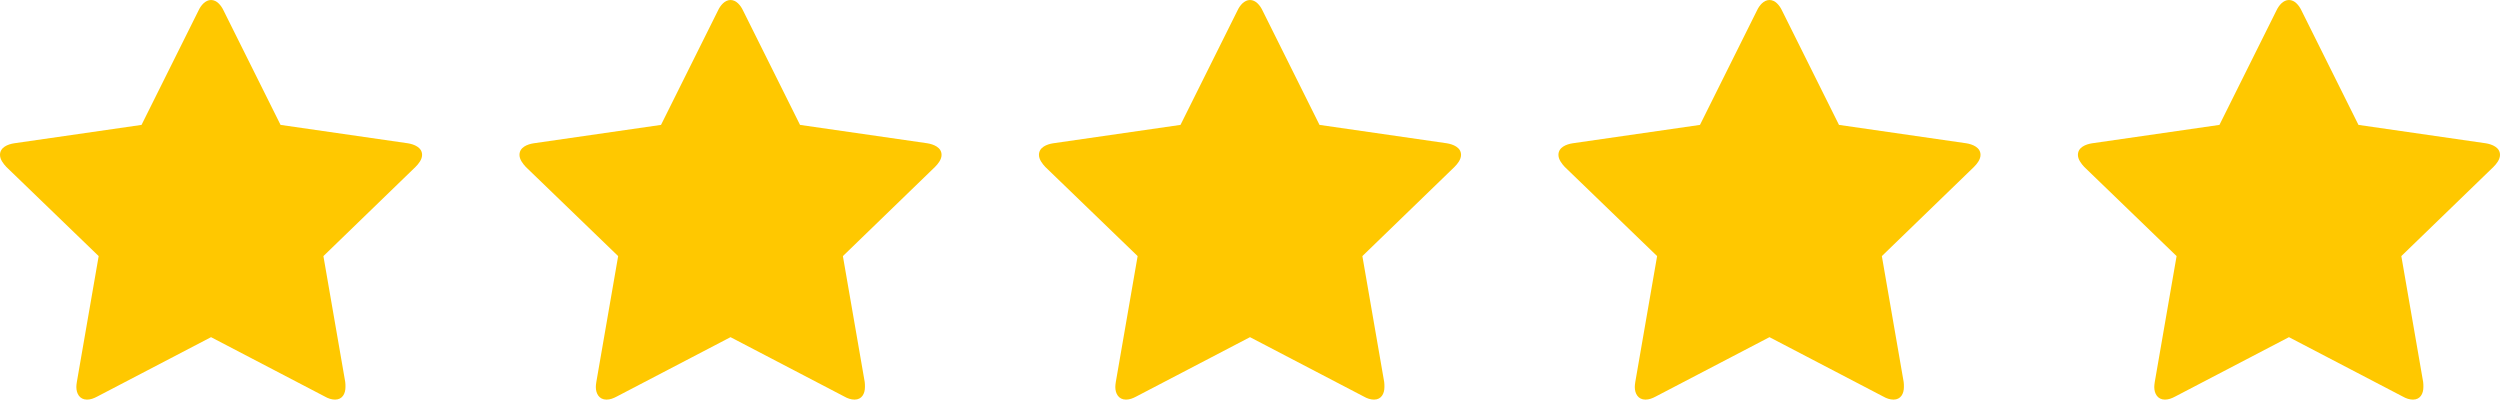
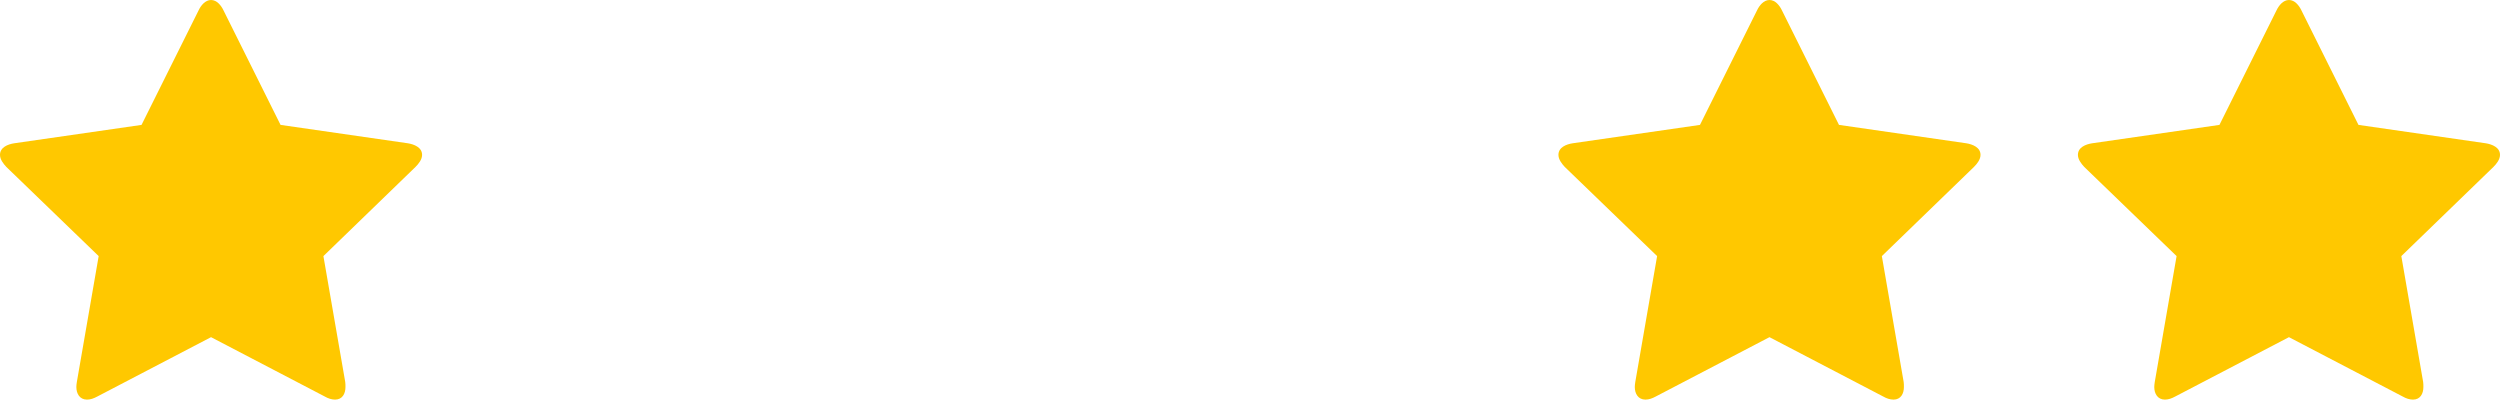
<svg xmlns="http://www.w3.org/2000/svg" width="96" height="16" viewBox="0 0 96 16" fill="none">
  <path d="M15.954 6.411C16.081 6.285 16.208 6.121 16.208 5.947C16.208 5.656 15.896 5.54 15.662 5.502L10.773 4.796L8.581 0.396C8.494 0.213 8.328 0 8.104 0C7.88 0 7.714 0.213 7.627 0.396L5.435 4.796L0.545 5.502C0.302 5.54 0 5.656 0 5.947C0 6.121 0.127 6.285 0.244 6.411L3.789 9.834L2.951 14.668C2.95 14.676 2.949 14.683 2.948 14.691C2.939 14.749 2.932 14.802 2.932 14.862C2.932 15.113 3.058 15.345 3.341 15.345C3.477 15.345 3.604 15.297 3.731 15.229L8.104 12.947L12.477 15.229C12.594 15.297 12.73 15.345 12.867 15.345C13.149 15.345 13.266 15.113 13.266 14.862C13.266 14.794 13.266 14.736 13.257 14.668L12.419 9.834L15.954 6.411Z" fill="#FFC800" />
-   <path d="M35.903 6.411C36.029 6.285 36.156 6.121 36.156 5.947C36.156 5.656 35.844 5.54 35.61 5.502L30.721 4.796L28.529 0.396C28.442 0.213 28.276 0 28.052 0C27.828 0 27.662 0.213 27.575 0.396L25.383 4.796L20.494 5.502C20.25 5.54 19.948 5.656 19.948 5.947C19.948 6.121 20.075 6.285 20.192 6.411L23.737 9.834L22.899 14.668C22.898 14.676 22.897 14.683 22.896 14.691C22.887 14.749 22.88 14.802 22.88 14.862C22.88 15.113 23.006 15.345 23.289 15.345C23.425 15.345 23.552 15.297 23.679 15.229L28.052 12.947L32.425 15.229C32.542 15.297 32.679 15.345 32.815 15.345C33.097 15.345 33.214 15.113 33.214 14.862C33.214 14.794 33.214 14.736 33.205 14.668L32.367 9.834L35.903 6.411Z" fill="#FFC800" />
-   <path d="M55.851 6.411C55.977 6.285 56.104 6.121 56.104 5.947C56.104 5.656 55.792 5.54 55.558 5.502L50.669 4.796L48.477 0.396C48.39 0.213 48.224 0 48 0C47.776 0 47.61 0.213 47.523 0.396L45.331 4.796L40.442 5.502C40.198 5.54 39.896 5.656 39.896 5.947C39.896 6.121 40.023 6.285 40.14 6.411L43.685 9.834L42.847 14.668C42.846 14.676 42.845 14.683 42.844 14.691C42.836 14.749 42.828 14.802 42.828 14.862C42.828 15.113 42.955 15.345 43.237 15.345C43.373 15.345 43.5 15.297 43.627 15.229L48 12.947L52.373 15.229C52.49 15.297 52.627 15.345 52.763 15.345C53.045 15.345 53.162 15.113 53.162 14.862C53.162 14.794 53.162 14.736 53.153 14.668L52.315 9.834L55.851 6.411Z" fill="#FFC800" />
  <path d="M75.799 6.411C75.925 6.285 76.052 6.121 76.052 5.947C76.052 5.656 75.74 5.54 75.507 5.502L70.617 4.796L68.425 0.396C68.338 0.213 68.172 0 67.948 0C67.724 0 67.558 0.213 67.471 0.396L65.279 4.796L60.39 5.502C60.146 5.54 59.844 5.656 59.844 5.947C59.844 6.121 59.971 6.285 60.088 6.411L63.633 9.834L62.795 14.668C62.794 14.676 62.793 14.683 62.792 14.691C62.784 14.749 62.776 14.802 62.776 14.862C62.776 15.113 62.903 15.345 63.185 15.345C63.321 15.345 63.448 15.297 63.575 15.229L67.948 12.947L72.321 15.229C72.438 15.297 72.575 15.345 72.711 15.345C72.993 15.345 73.11 15.113 73.11 14.862C73.11 14.794 73.11 14.736 73.101 14.668L72.263 9.834L75.799 6.411Z" fill="#FFC800" />
  <path d="M95.747 6.411C95.873 6.285 96 6.121 96 5.947C96 5.656 95.688 5.54 95.454 5.502L90.565 4.796L88.373 0.396C88.286 0.213 88.12 0 87.896 0C87.672 0 87.507 0.213 87.419 0.396L85.227 4.796L80.338 5.502C80.094 5.54 79.792 5.656 79.792 5.947C79.792 6.121 79.919 6.285 80.036 6.411L83.581 9.834L82.743 14.668C82.742 14.676 82.741 14.683 82.74 14.691C82.732 14.749 82.724 14.802 82.724 14.862C82.724 15.113 82.851 15.345 83.133 15.345C83.269 15.345 83.396 15.297 83.523 15.229L87.896 12.947L92.269 15.229C92.386 15.297 92.523 15.345 92.659 15.345C92.942 15.345 93.058 15.113 93.058 14.862C93.058 14.794 93.058 14.736 93.049 14.668L92.211 9.834L95.747 6.411Z" fill="#FFC800" />
</svg>